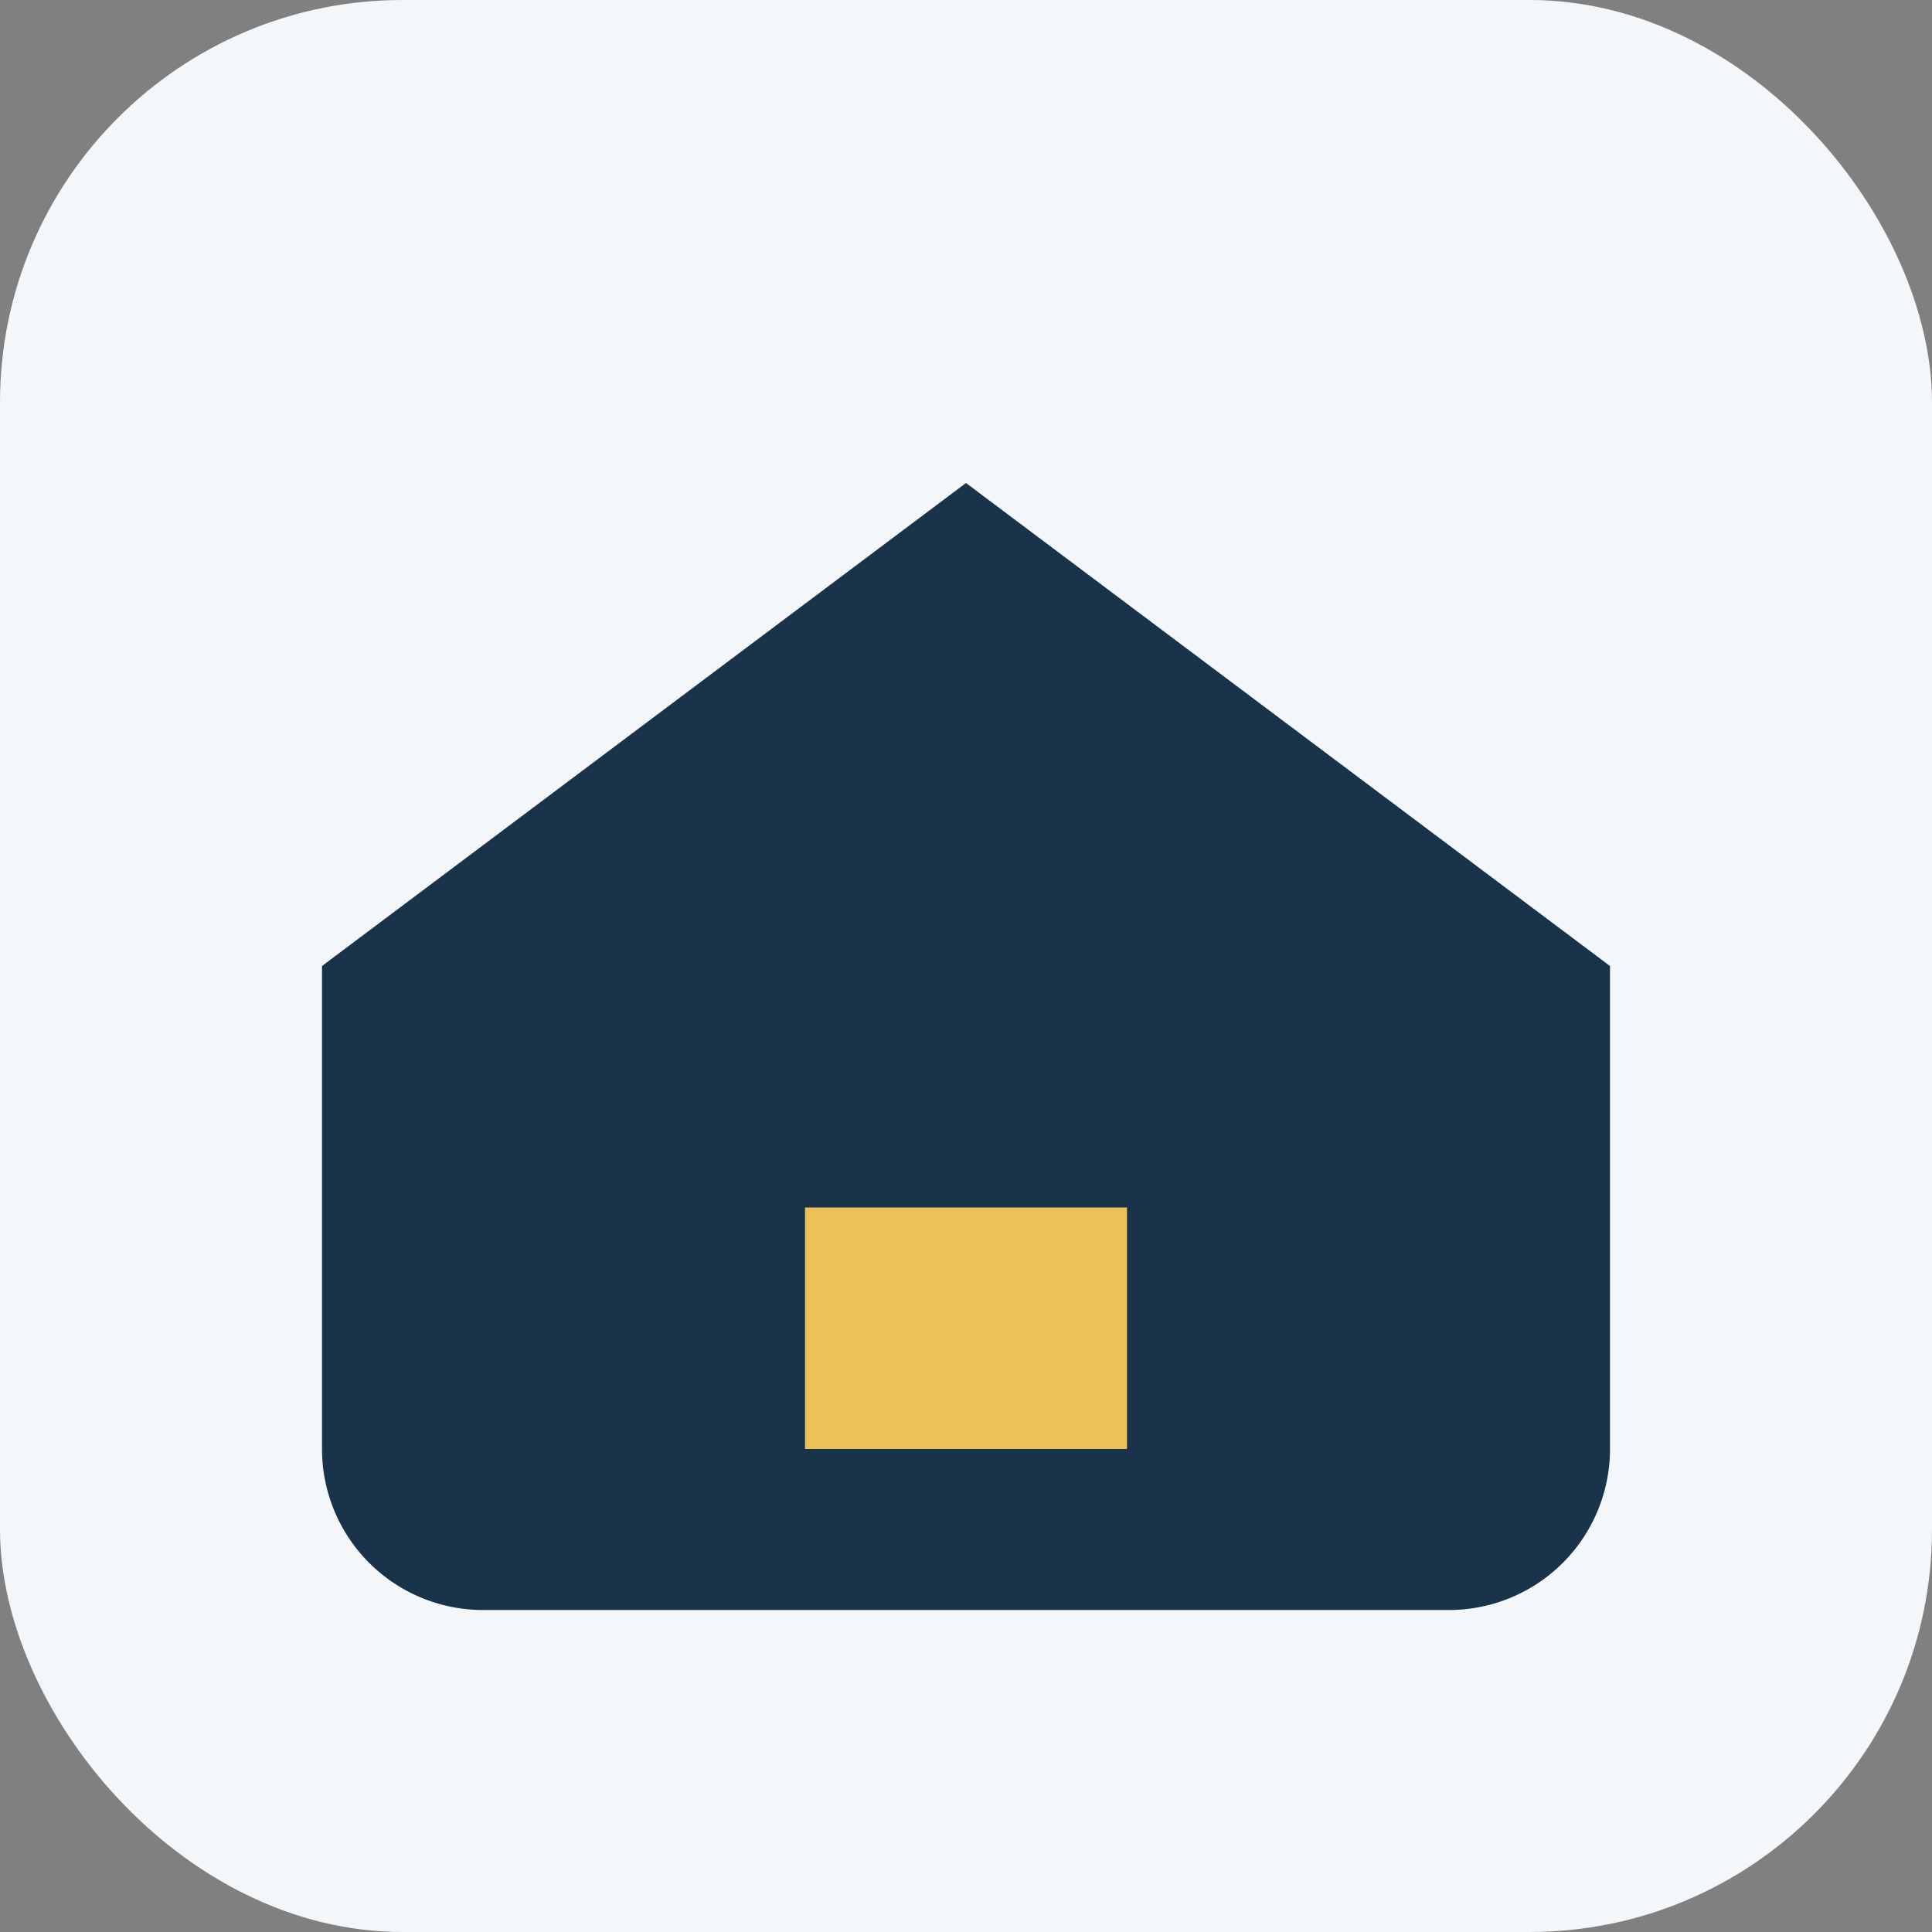
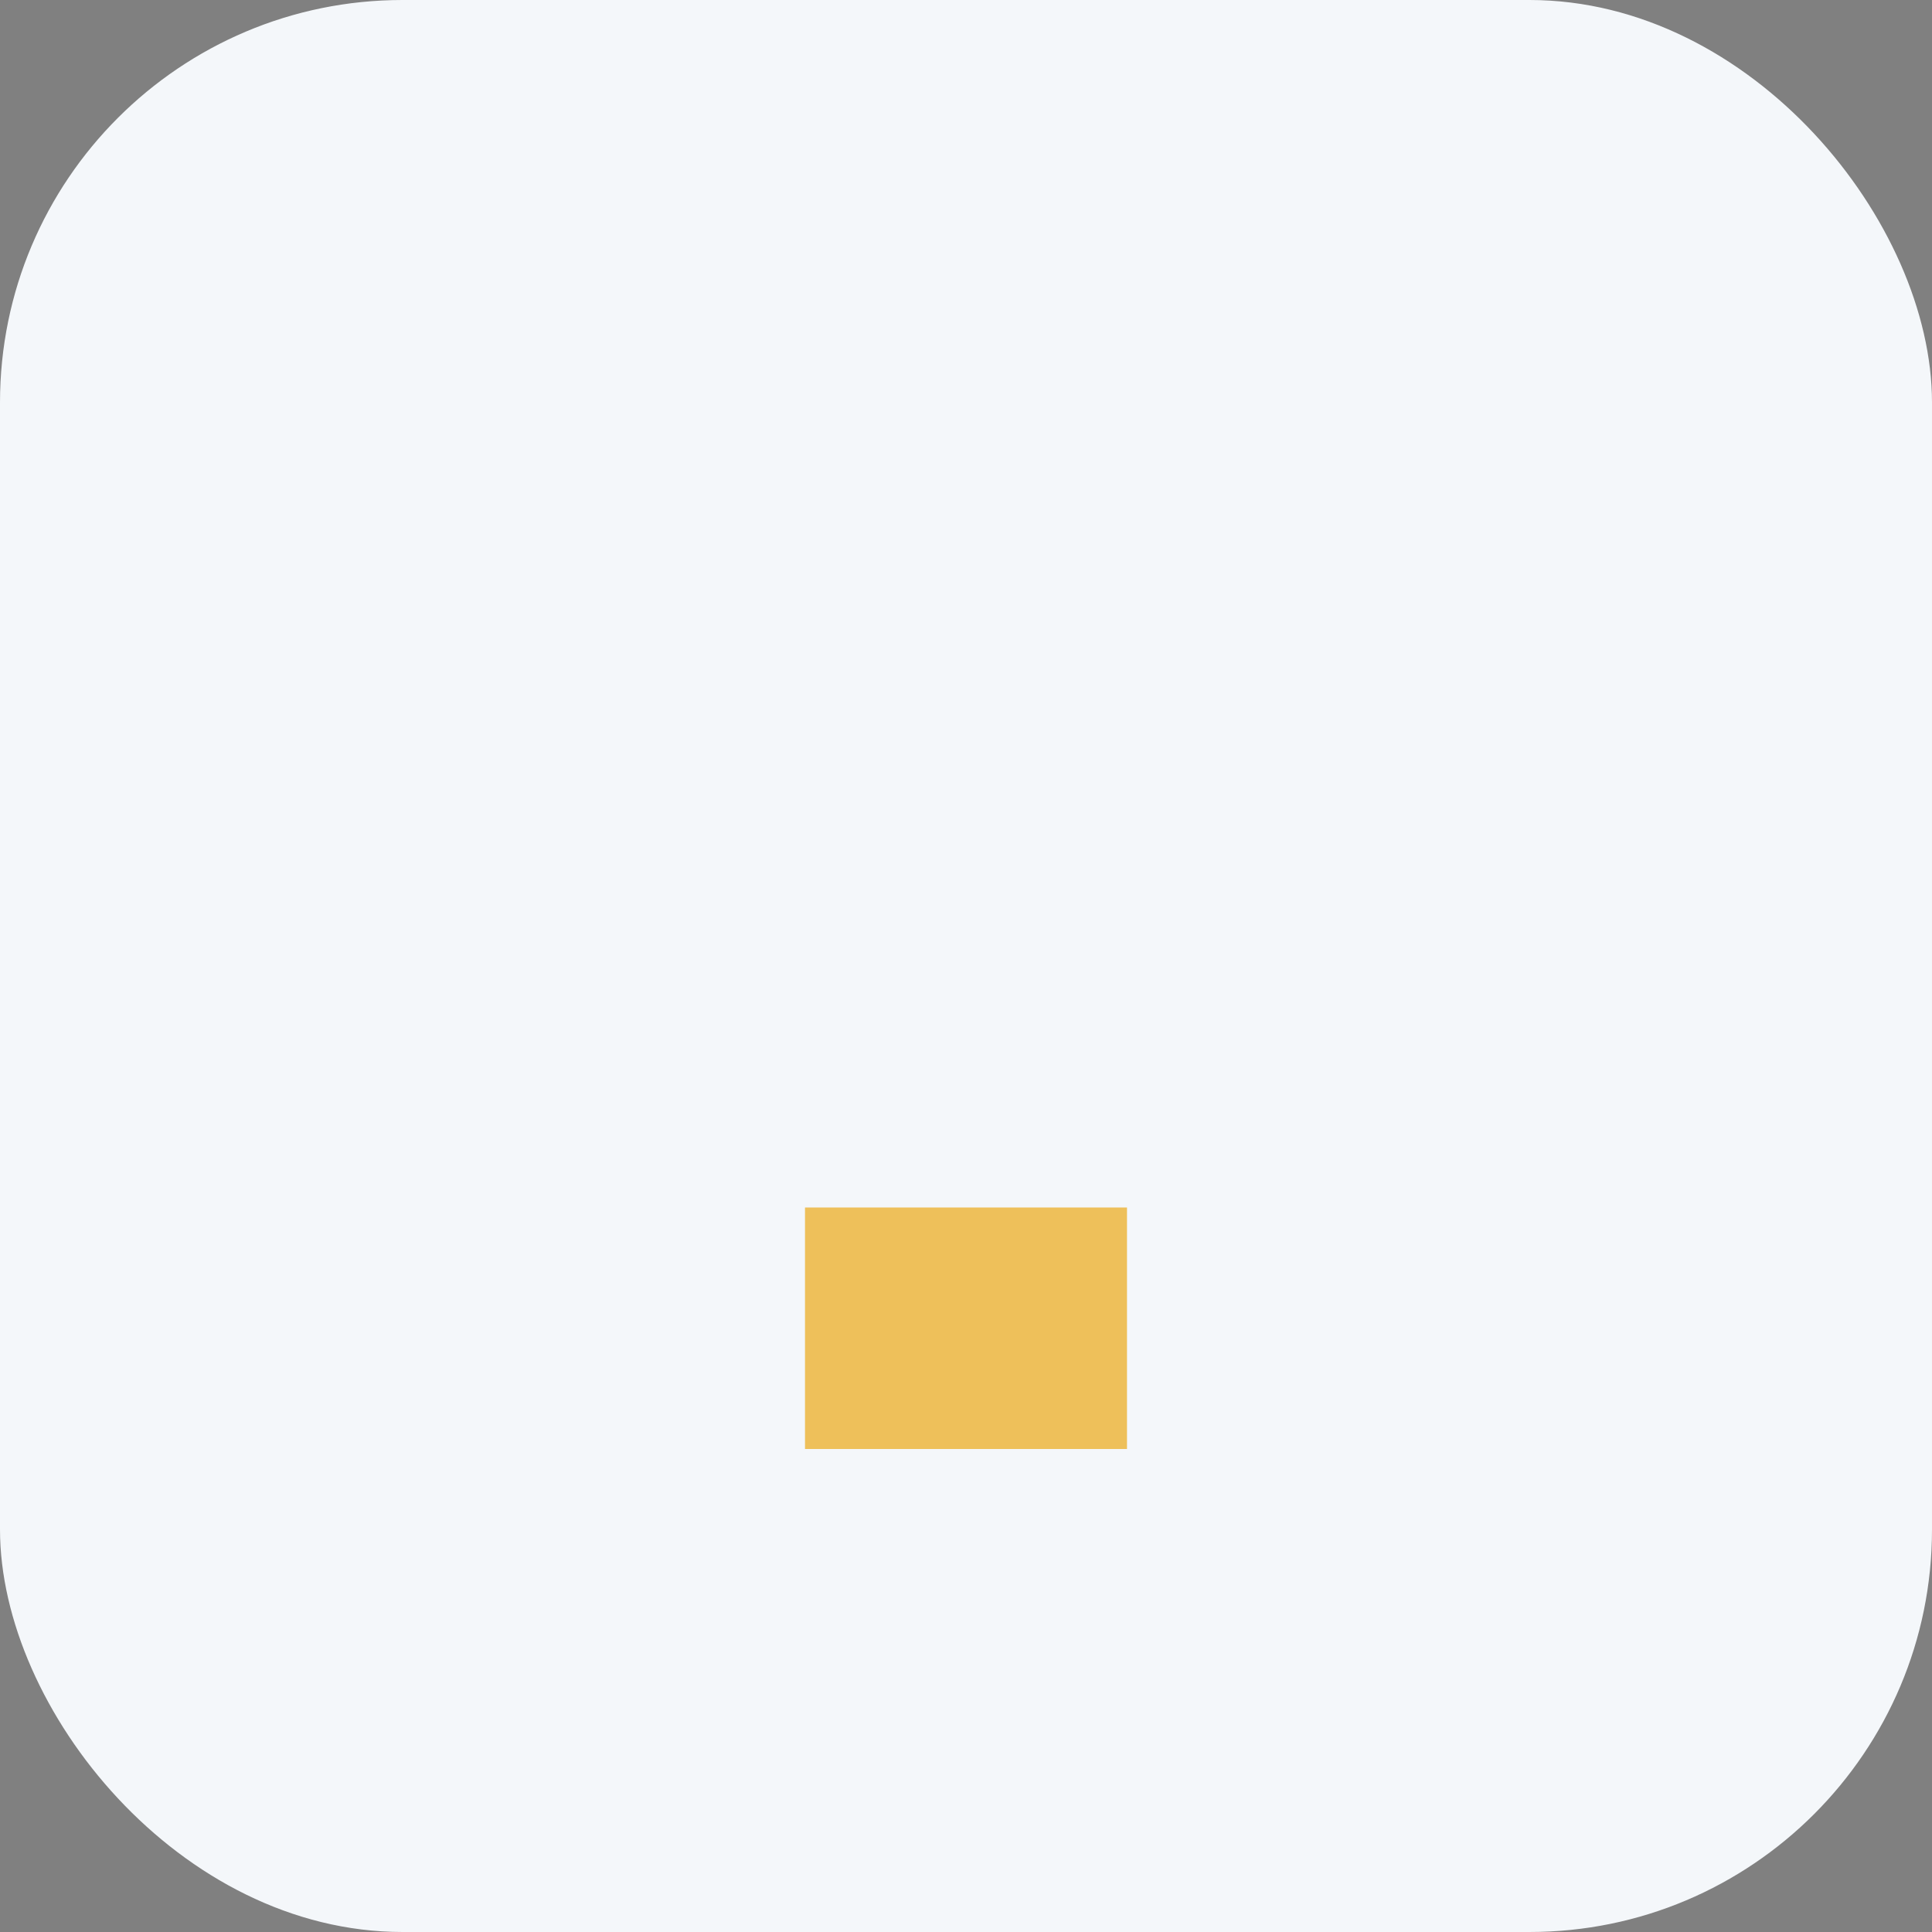
<svg xmlns="http://www.w3.org/2000/svg" width="24" height="24" viewBox="0 0 24 24">
  <rect x="0" y="0" width="24" height="24" fill="#808080" stroke="none" />
  <rect width="24" height="24" rx="5" fill="#F4F7FA" />
-   <path d="M4 12l8-6 8 6v6a2 2 0 01-2 2H6a2 2 0 01-2-2z" fill="#19344A" />
  <rect x="10" y="15" width="4" height="3" fill="#EEC05A" />
</svg>